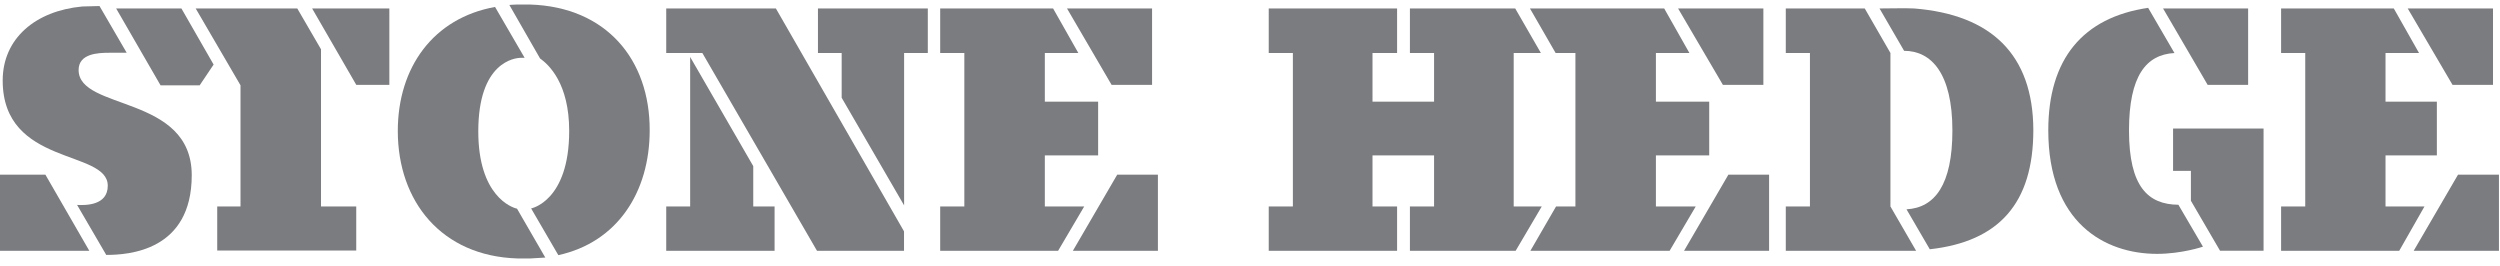
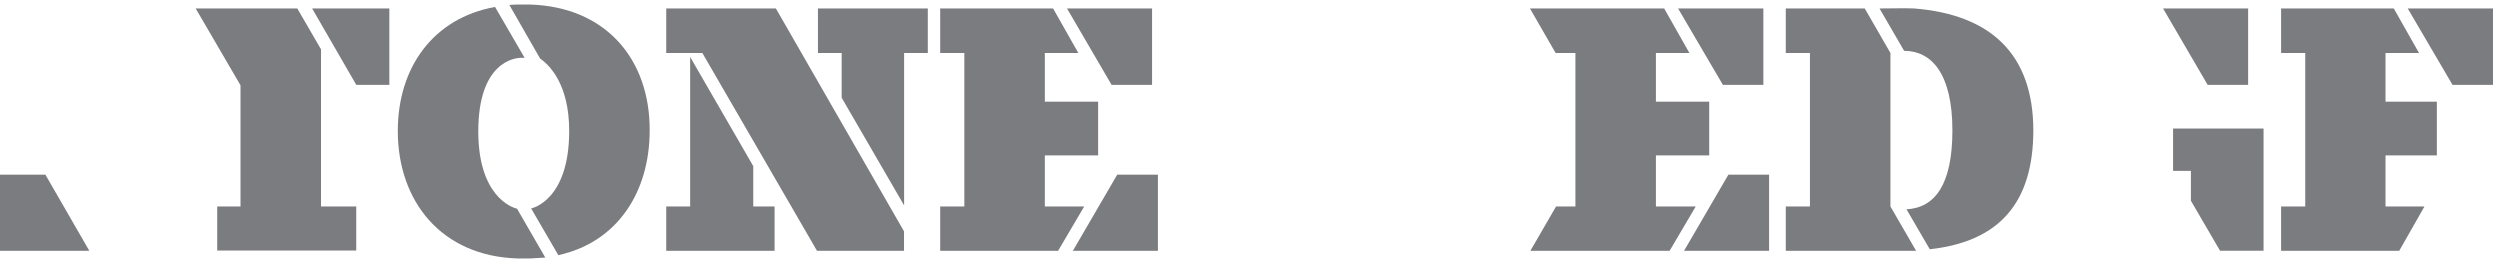
<svg xmlns="http://www.w3.org/2000/svg" width="207" height="22" viewBox="0 0 207 22" fill="none">
-   <path d="M12.319 0.701H9.617L13.292 7.063H16.534L17.687 5.346L15.021 0.701H12.319Z" fill="#7B7C7F" />
  <path d="M26.579 4.081L24.615 0.701H20.941H19.914H16.203L19.914 7.063V17.096H17.986V20.747H29.497V17.096H26.579V4.081Z" fill="#7B7C7F" />
  <path d="M29.5 7.027H32.238V0.701H25.844L29.5 7.027Z" fill="#7B7C7F" />
  <path d="M43.887 0.375H42.788C42.554 0.375 42.176 0.411 42.176 0.411L44.716 4.839C45.454 5.363 47.129 6.918 47.129 10.841C47.129 16.661 43.977 17.258 43.977 17.258L46.229 21.126C51.11 20.059 53.794 15.92 53.794 10.786C53.812 4.948 50.21 0.573 43.887 0.375Z" fill="#7B7C7F" />
  <path d="M39.602 10.879C39.602 5.148 42.593 4.787 43.151 4.787H43.439L40.99 0.575C35.874 1.497 32.938 5.582 32.938 10.842C32.938 16.699 36.576 21.2 42.827 21.399H43.926L45.151 21.326L42.809 17.277C42.377 17.187 39.602 16.229 39.602 10.879Z" fill="#7B7C7F" />
-   <path d="M6.509 5.797C6.509 4.441 8.094 4.369 9.049 4.369H10.49L8.239 0.5C8.04 0.5 6.978 0.537 6.816 0.537C2.925 0.898 0.223 3.194 0.223 6.664C0.223 13.786 8.923 12.358 8.923 15.377C8.923 17.022 7.086 17.004 6.383 16.968L8.797 21.107C10.634 21.107 15.876 20.782 15.876 14.509C15.876 7.821 6.509 9.177 6.509 5.797Z" fill="#7B7C7F" />
  <path d="M206.421 7.027V0.701H199.359L203.07 7.027H206.421Z" fill="#7B7C7F" />
  <path d="M-0.008 14.46V20.768H7.396L3.757 14.46H-0.008Z" fill="#7B7C7F" />
  <path d="M62.369 13.754L57.145 4.716V17.098H55.164V20.768H64.135V17.098H62.369V13.754Z" fill="#7B7C7F" />
  <path d="M186.145 7.027V0.701H179.102L182.794 7.027H186.145Z" fill="#7B7C7F" />
  <path d="M95.391 7.027V0.701H88.348L92.04 7.027H95.391Z" fill="#7B7C7F" />
-   <path d="M146.007 7.027V0.701H138.945L142.656 7.027H146.007Z" fill="#7B7C7F" />
-   <path d="M203.526 14.46L199.852 20.768H206.913V14.46H203.526Z" fill="#7B7C7F" />
+   <path d="M146.007 7.027V0.701H138.945L142.656 7.027Z" fill="#7B7C7F" />
  <path d="M158.489 0.701C157.913 0.665 156.201 0.701 155.625 0.701L157.66 4.208C159.912 4.208 161.659 6.07 161.659 10.806C161.659 15.27 160.218 17.204 157.859 17.331L159.786 20.639C165.514 20.006 168.36 16.825 168.36 10.769C168.342 4.515 164.866 1.207 158.489 0.701Z" fill="#7B7C7F" />
  <path d="M139.438 20.768H146.481V14.46H143.112L139.438 20.768Z" fill="#7B7C7F" />
  <path d="M156.528 4.388L154.402 0.701H147.863V4.388H149.863V17.096H147.863V20.765H158.653L156.528 17.096V4.388Z" fill="#7B7C7F" />
-   <path d="M176.281 10.808C176.281 6.271 177.704 4.517 180.045 4.391L177.866 0.649C172.462 1.444 169.598 4.879 169.598 10.79C169.598 18.436 174.263 21.02 178.604 21.02C180.658 21.02 182.405 20.424 182.405 20.424L180.37 16.953C177.866 16.935 176.281 15.471 176.281 10.808Z" fill="#7B7C7F" />
  <path d="M179.93 14.147H181.407V16.623L183.821 20.763H187.423V14.147V10.64H179.93V14.147Z" fill="#7B7C7F" />
  <path d="M197.521 17.096V12.866H201.772V8.419H197.521V4.388H200.295L198.206 0.701H188.875V4.388H190.874V17.096H188.875V20.765H198.656L200.746 17.096H197.521Z" fill="#7B7C7F" />
  <path d="M137.109 17.096V12.866H141.523V8.419H137.109V4.388H139.883L137.794 0.701H126.68L128.805 4.388H130.445V17.096H128.841L126.716 20.765H138.244L140.406 17.096H137.109Z" fill="#7B7C7F" />
  <path d="M67.727 4.388H69.69V8.094L74.86 17.005V4.388H76.823V0.701H67.727V4.388Z" fill="#7B7C7F" />
  <path d="M86.512 17.096V12.866H90.925V8.419H86.512V4.388H89.286L87.197 0.701H77.848V4.388H79.847V17.096H77.848V20.765H87.611L89.772 17.096H86.512Z" fill="#7B7C7F" />
  <path d="M57.145 0.701H55.164V4.388H58.154L67.647 20.765H74.853V19.156L64.243 0.701H57.145Z" fill="#7B7C7F" />
-   <path d="M125.334 17.096V4.388H127.585L125.46 0.701H116.741V4.388H118.741V8.419H113.643V4.388H115.679V0.701H113.643H107.05H105.051V4.388H107.05V17.096H105.051V20.765H115.679V17.096H113.643V12.866H118.741V17.096H116.741V20.765H125.496L127.657 17.096H125.334Z" fill="#7B7C7F" />
  <path d="M88.832 20.768H95.875V14.46H92.507L88.832 20.768Z" fill="#7B7C7F" />
</svg>